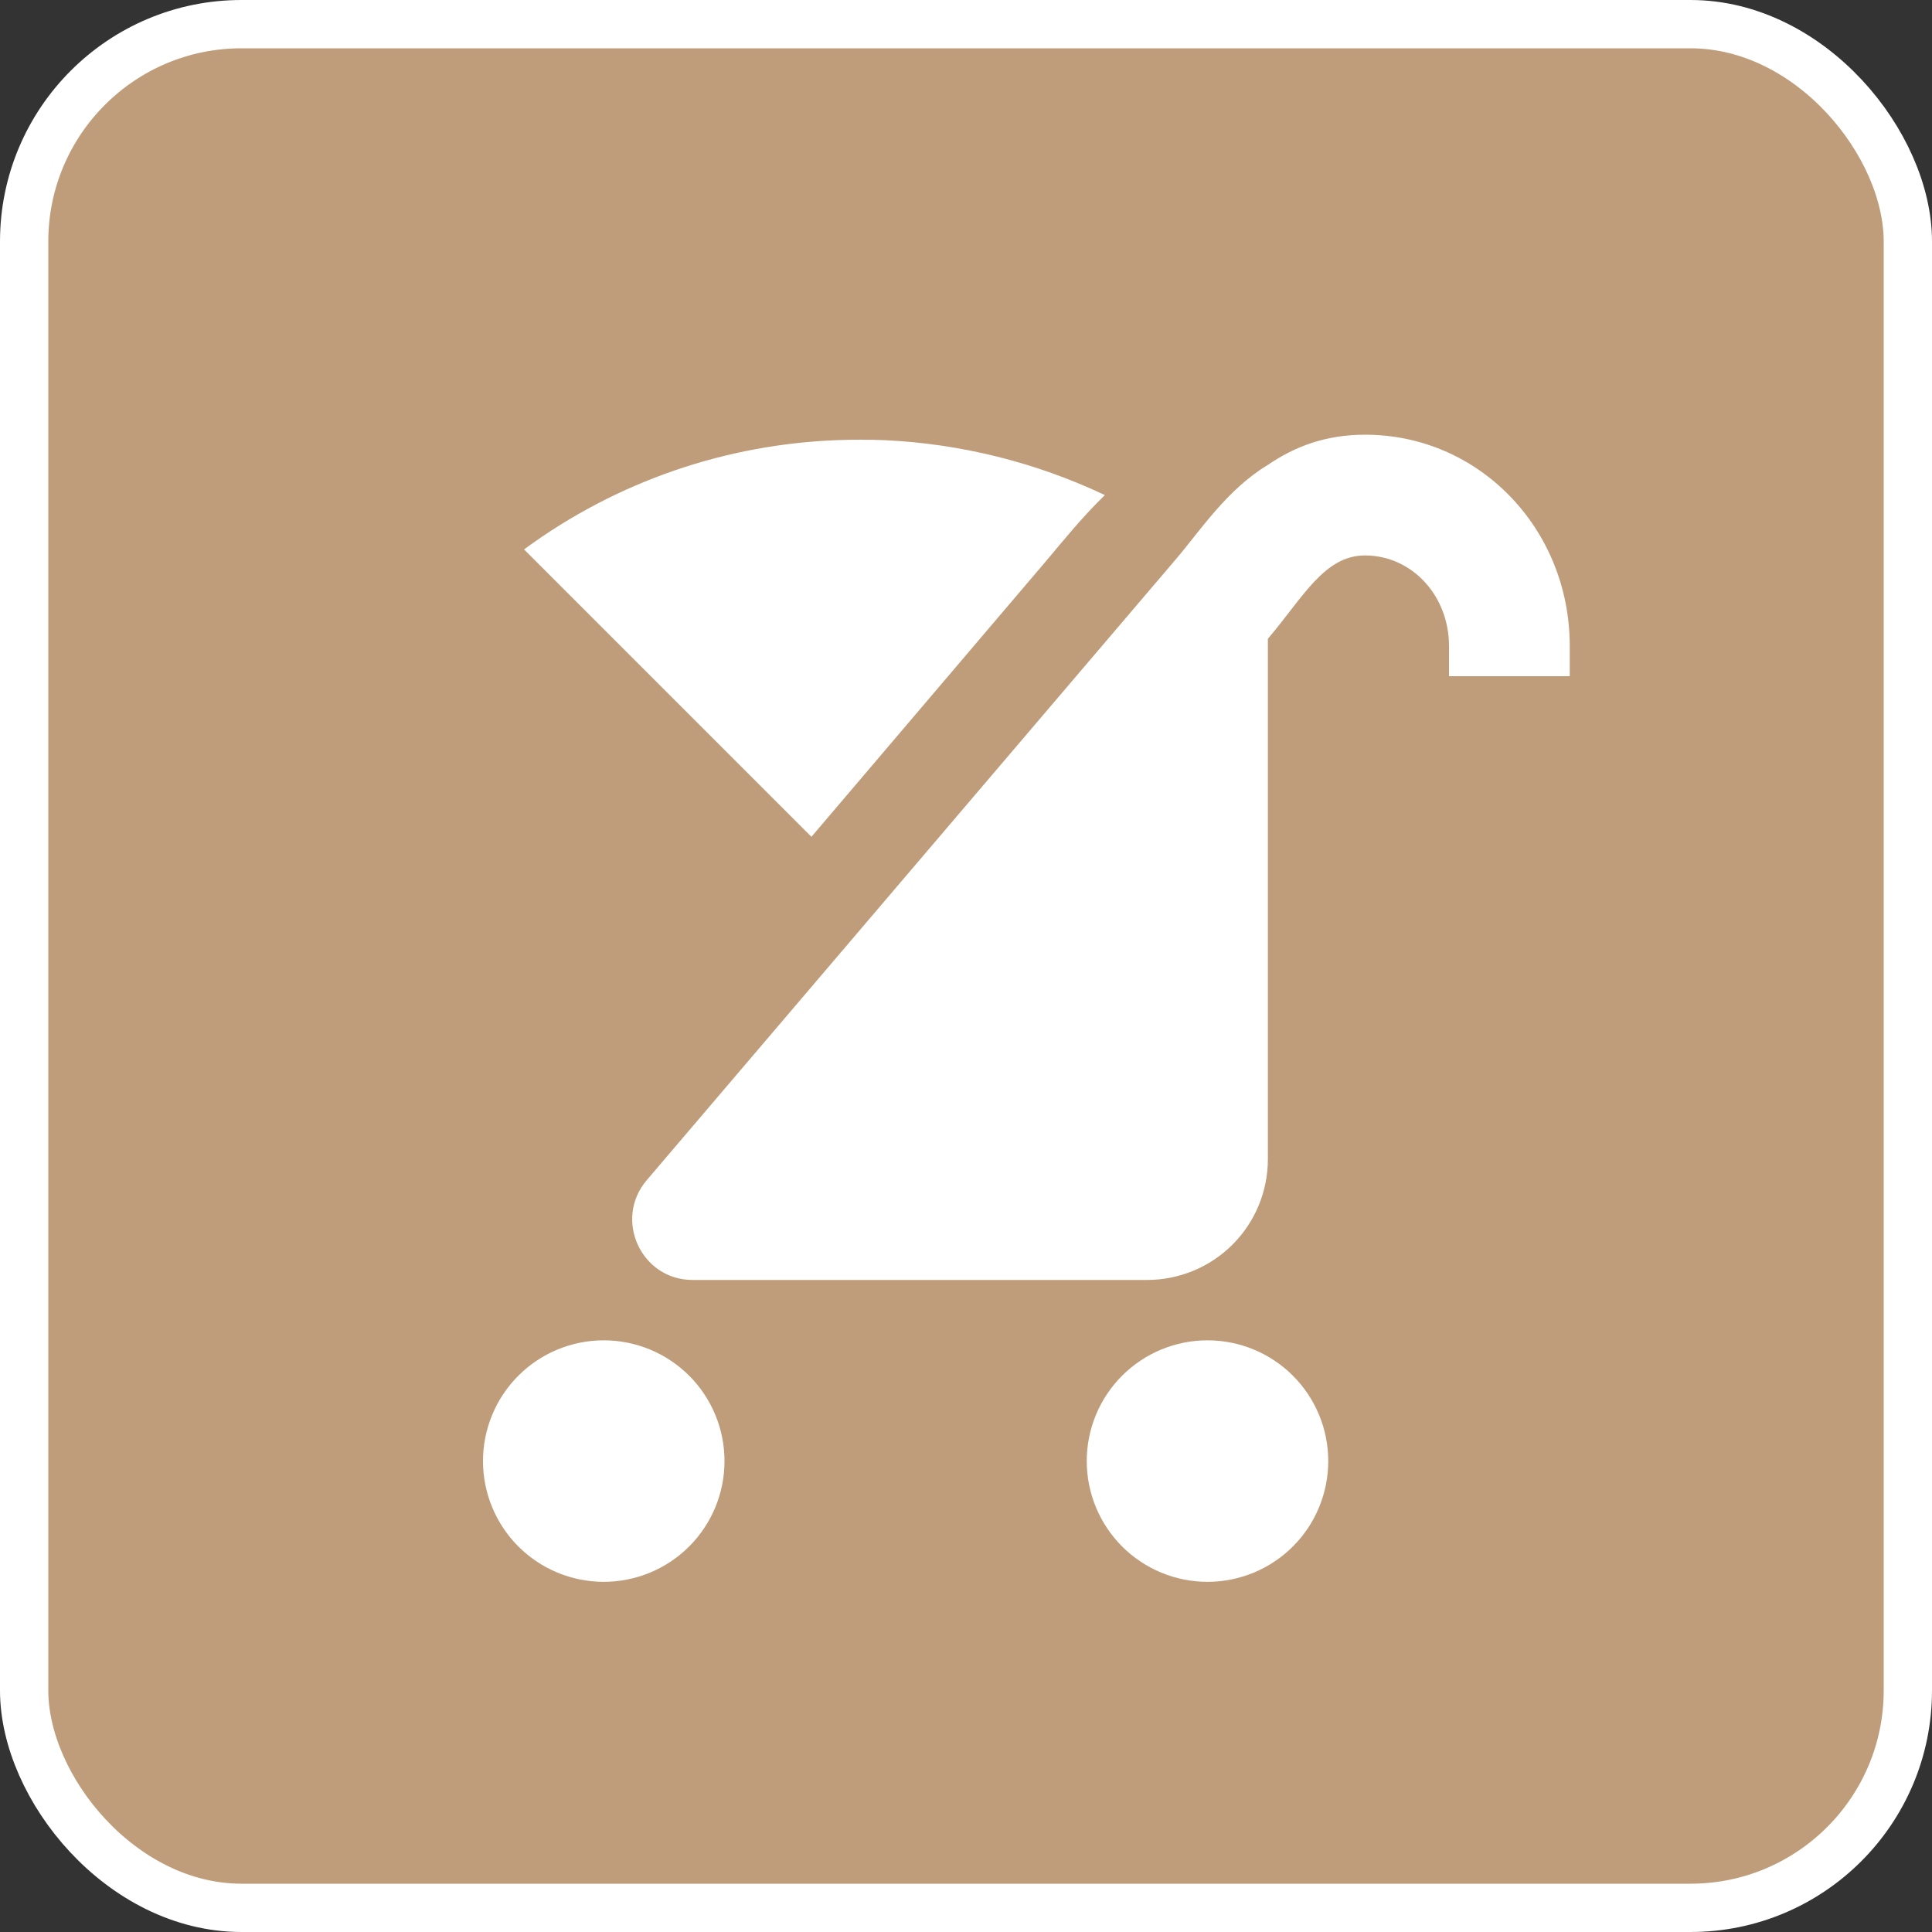
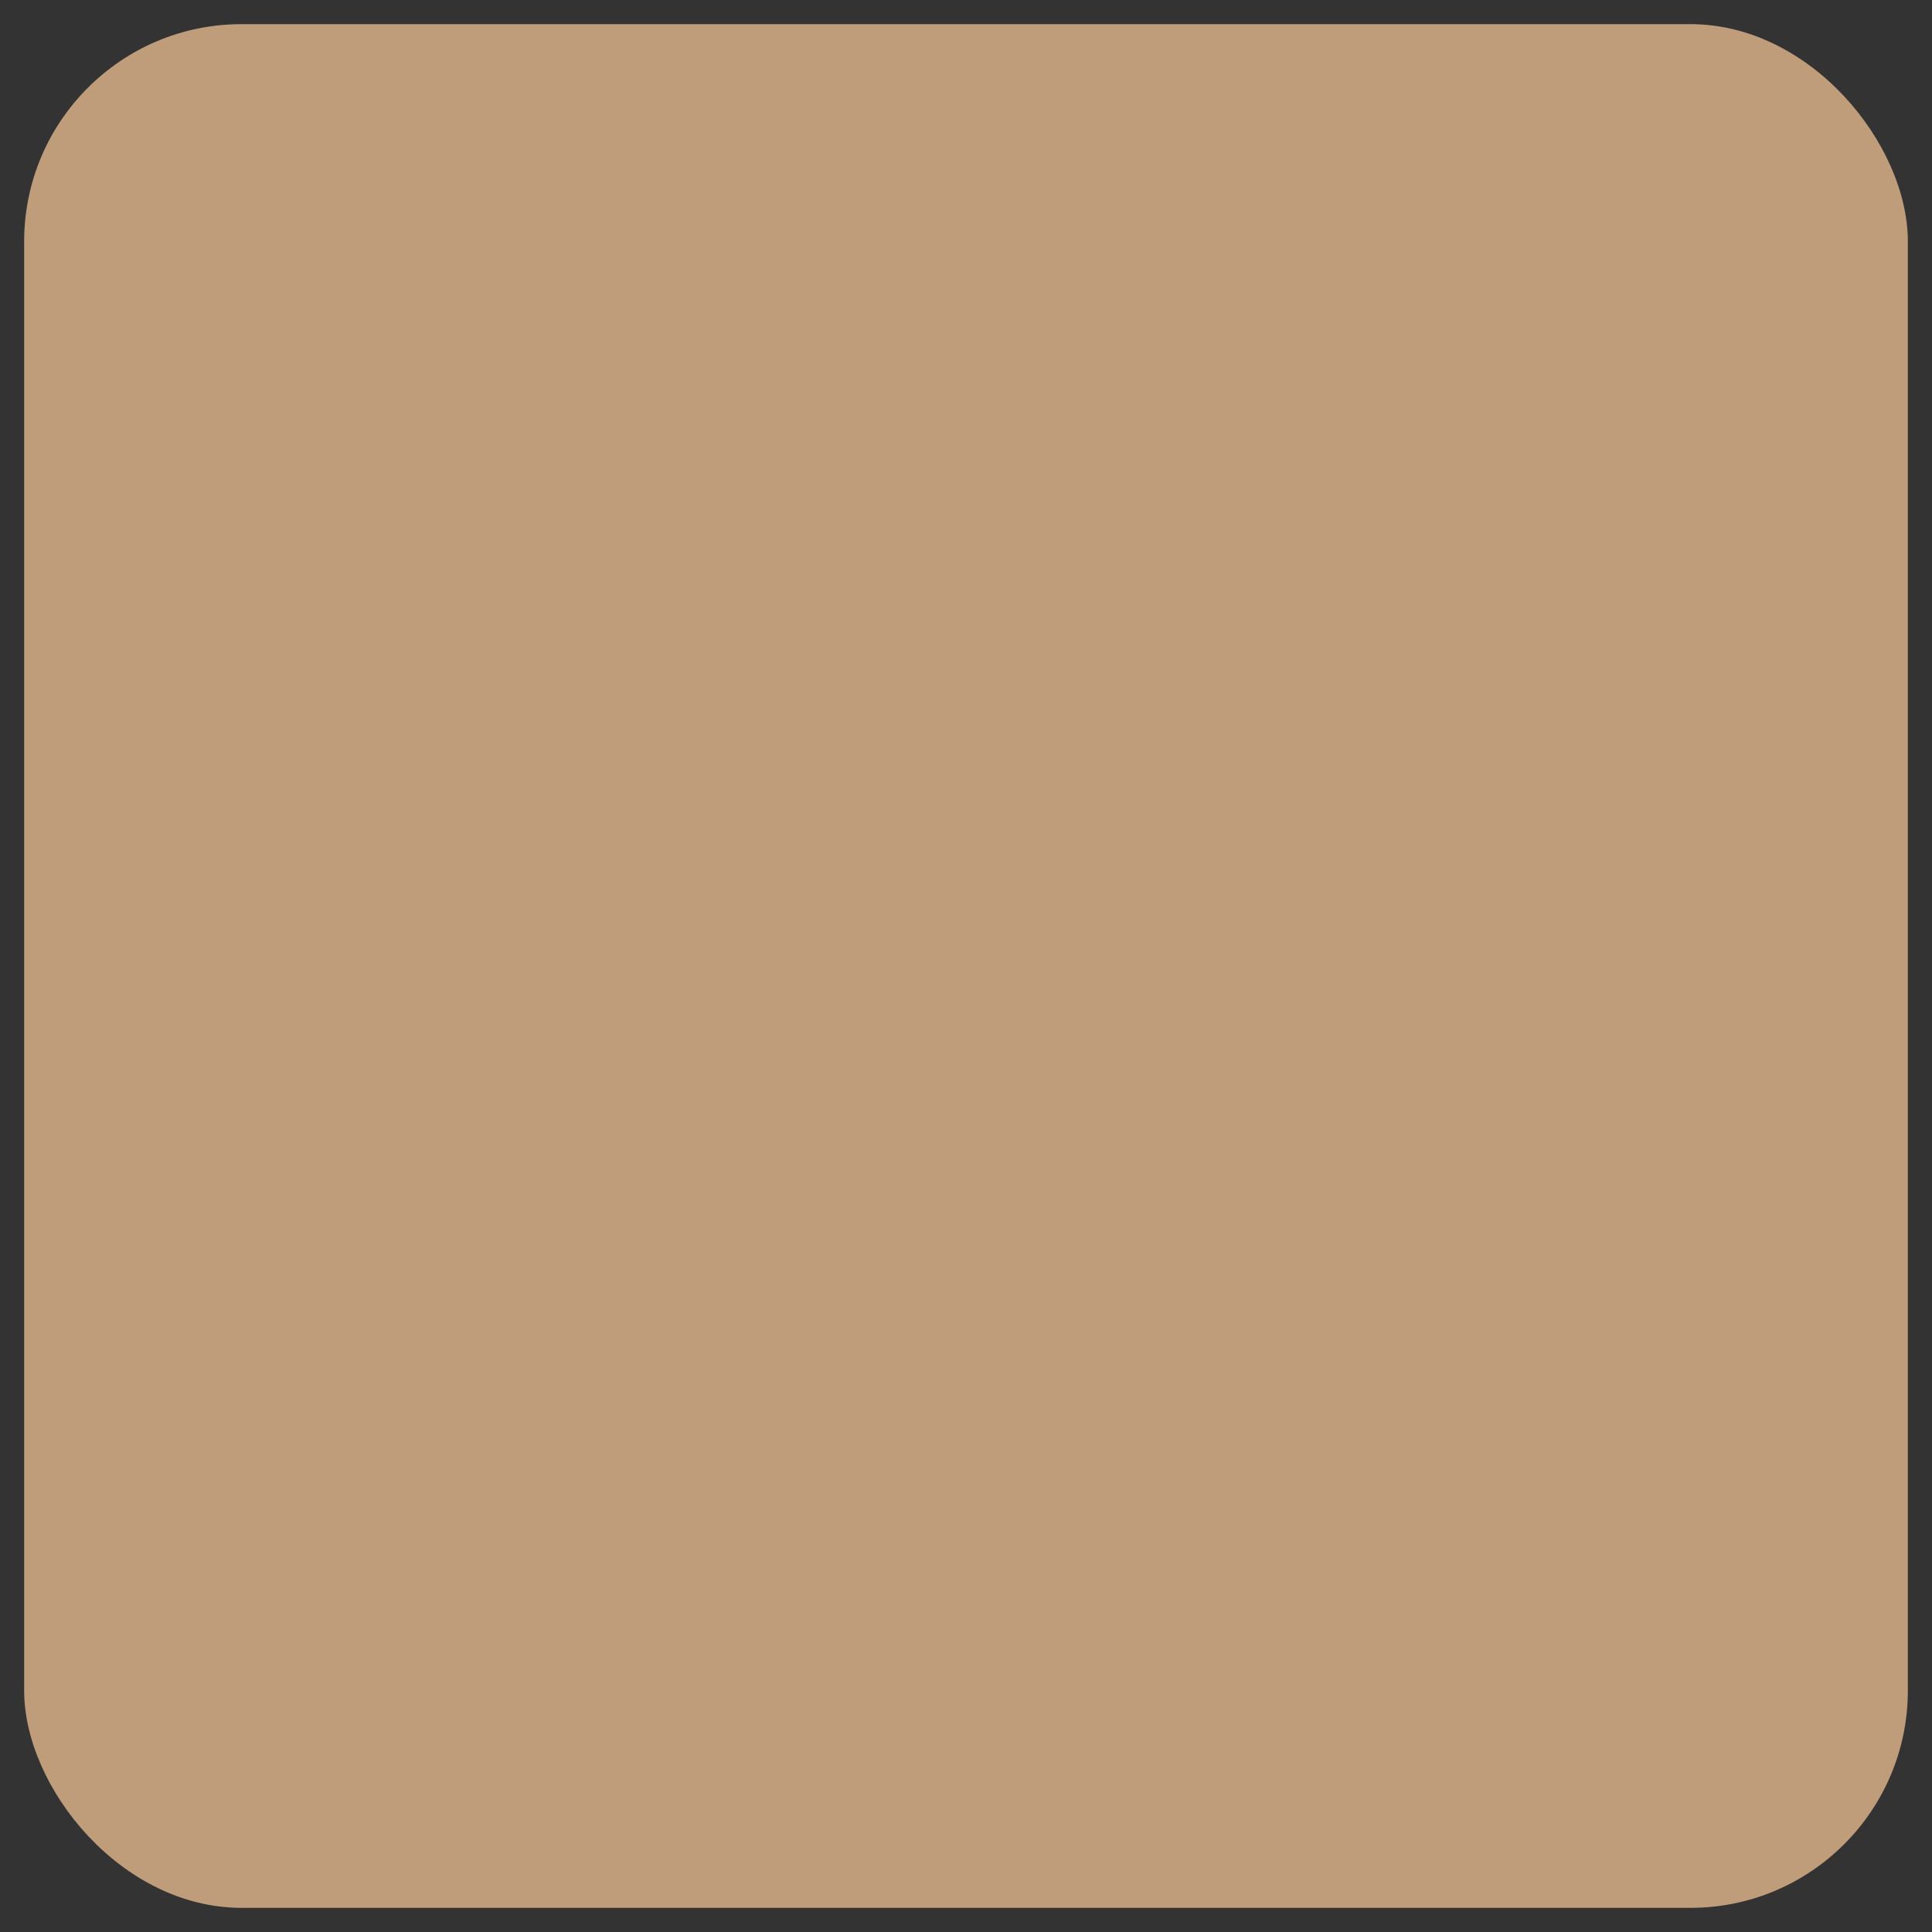
<svg xmlns="http://www.w3.org/2000/svg" width="40" height="40" viewBox="0 0 40 40" fill="none">
  <rect x="0" y="0" width="40" height="40" fill="#333333" stroke="none" />
  <rect x="0.5" y="0.5" width="39" height="39" rx="4.5" fill="#BF9D7A" />
-   <rect x="0.5" y="0.5" width="39" height="39" rx="4.5" stroke="white" />
-   <path d="M27.5 30.25C27.5 30.913 27.237 31.549 26.768 32.018C26.299 32.487 25.663 32.75 25 32.75C24.337 32.75 23.701 32.487 23.232 32.018C22.763 31.549 22.5 30.913 22.5 30.25C22.5 29.587 22.763 28.951 23.232 28.482C23.701 28.013 24.337 27.75 25 27.75C25.663 27.75 26.299 28.013 26.768 28.482C27.237 28.951 27.5 29.587 27.5 30.25ZM15 30.25C15 30.913 14.737 31.549 14.268 32.018C13.799 32.487 13.163 32.75 12.5 32.75C11.837 32.75 11.201 32.487 10.732 32.018C10.263 31.549 10 30.913 10 30.25C10 29.587 10.263 28.951 10.732 28.482C11.201 28.013 11.837 27.75 12.5 27.75C13.163 27.75 13.799 28.013 14.268 28.482C14.737 28.951 15 29.587 15 30.25ZM28.262 9C27.438 9 26.8 9.25 26.25 9.625C25.4 10.137 24.85 10.988 24.337 11.588L13.387 24.438C12.7 25.25 13.275 26.5 14.338 26.5H23.75C24.413 26.5 25.049 26.237 25.518 25.768C25.987 25.299 26.25 24.663 26.25 24V13.225C26.975 12.375 27.413 11.5 28.262 11.5C29.225 11.5 30 12.325 30 13.375V14H32.5V13.375C32.5 10.95 30.625 9 28.262 9ZM17.325 9.113C15.05 9.2 12.787 9.95 10.85 11.375L16.8 17.325L21.65 11.625C21.988 11.225 22.387 10.725 22.875 10.25C21.444 9.573 19.894 9.186 18.312 9.113C17.988 9.1 17.65 9.1 17.325 9.113Z" fill="white" />
</svg>